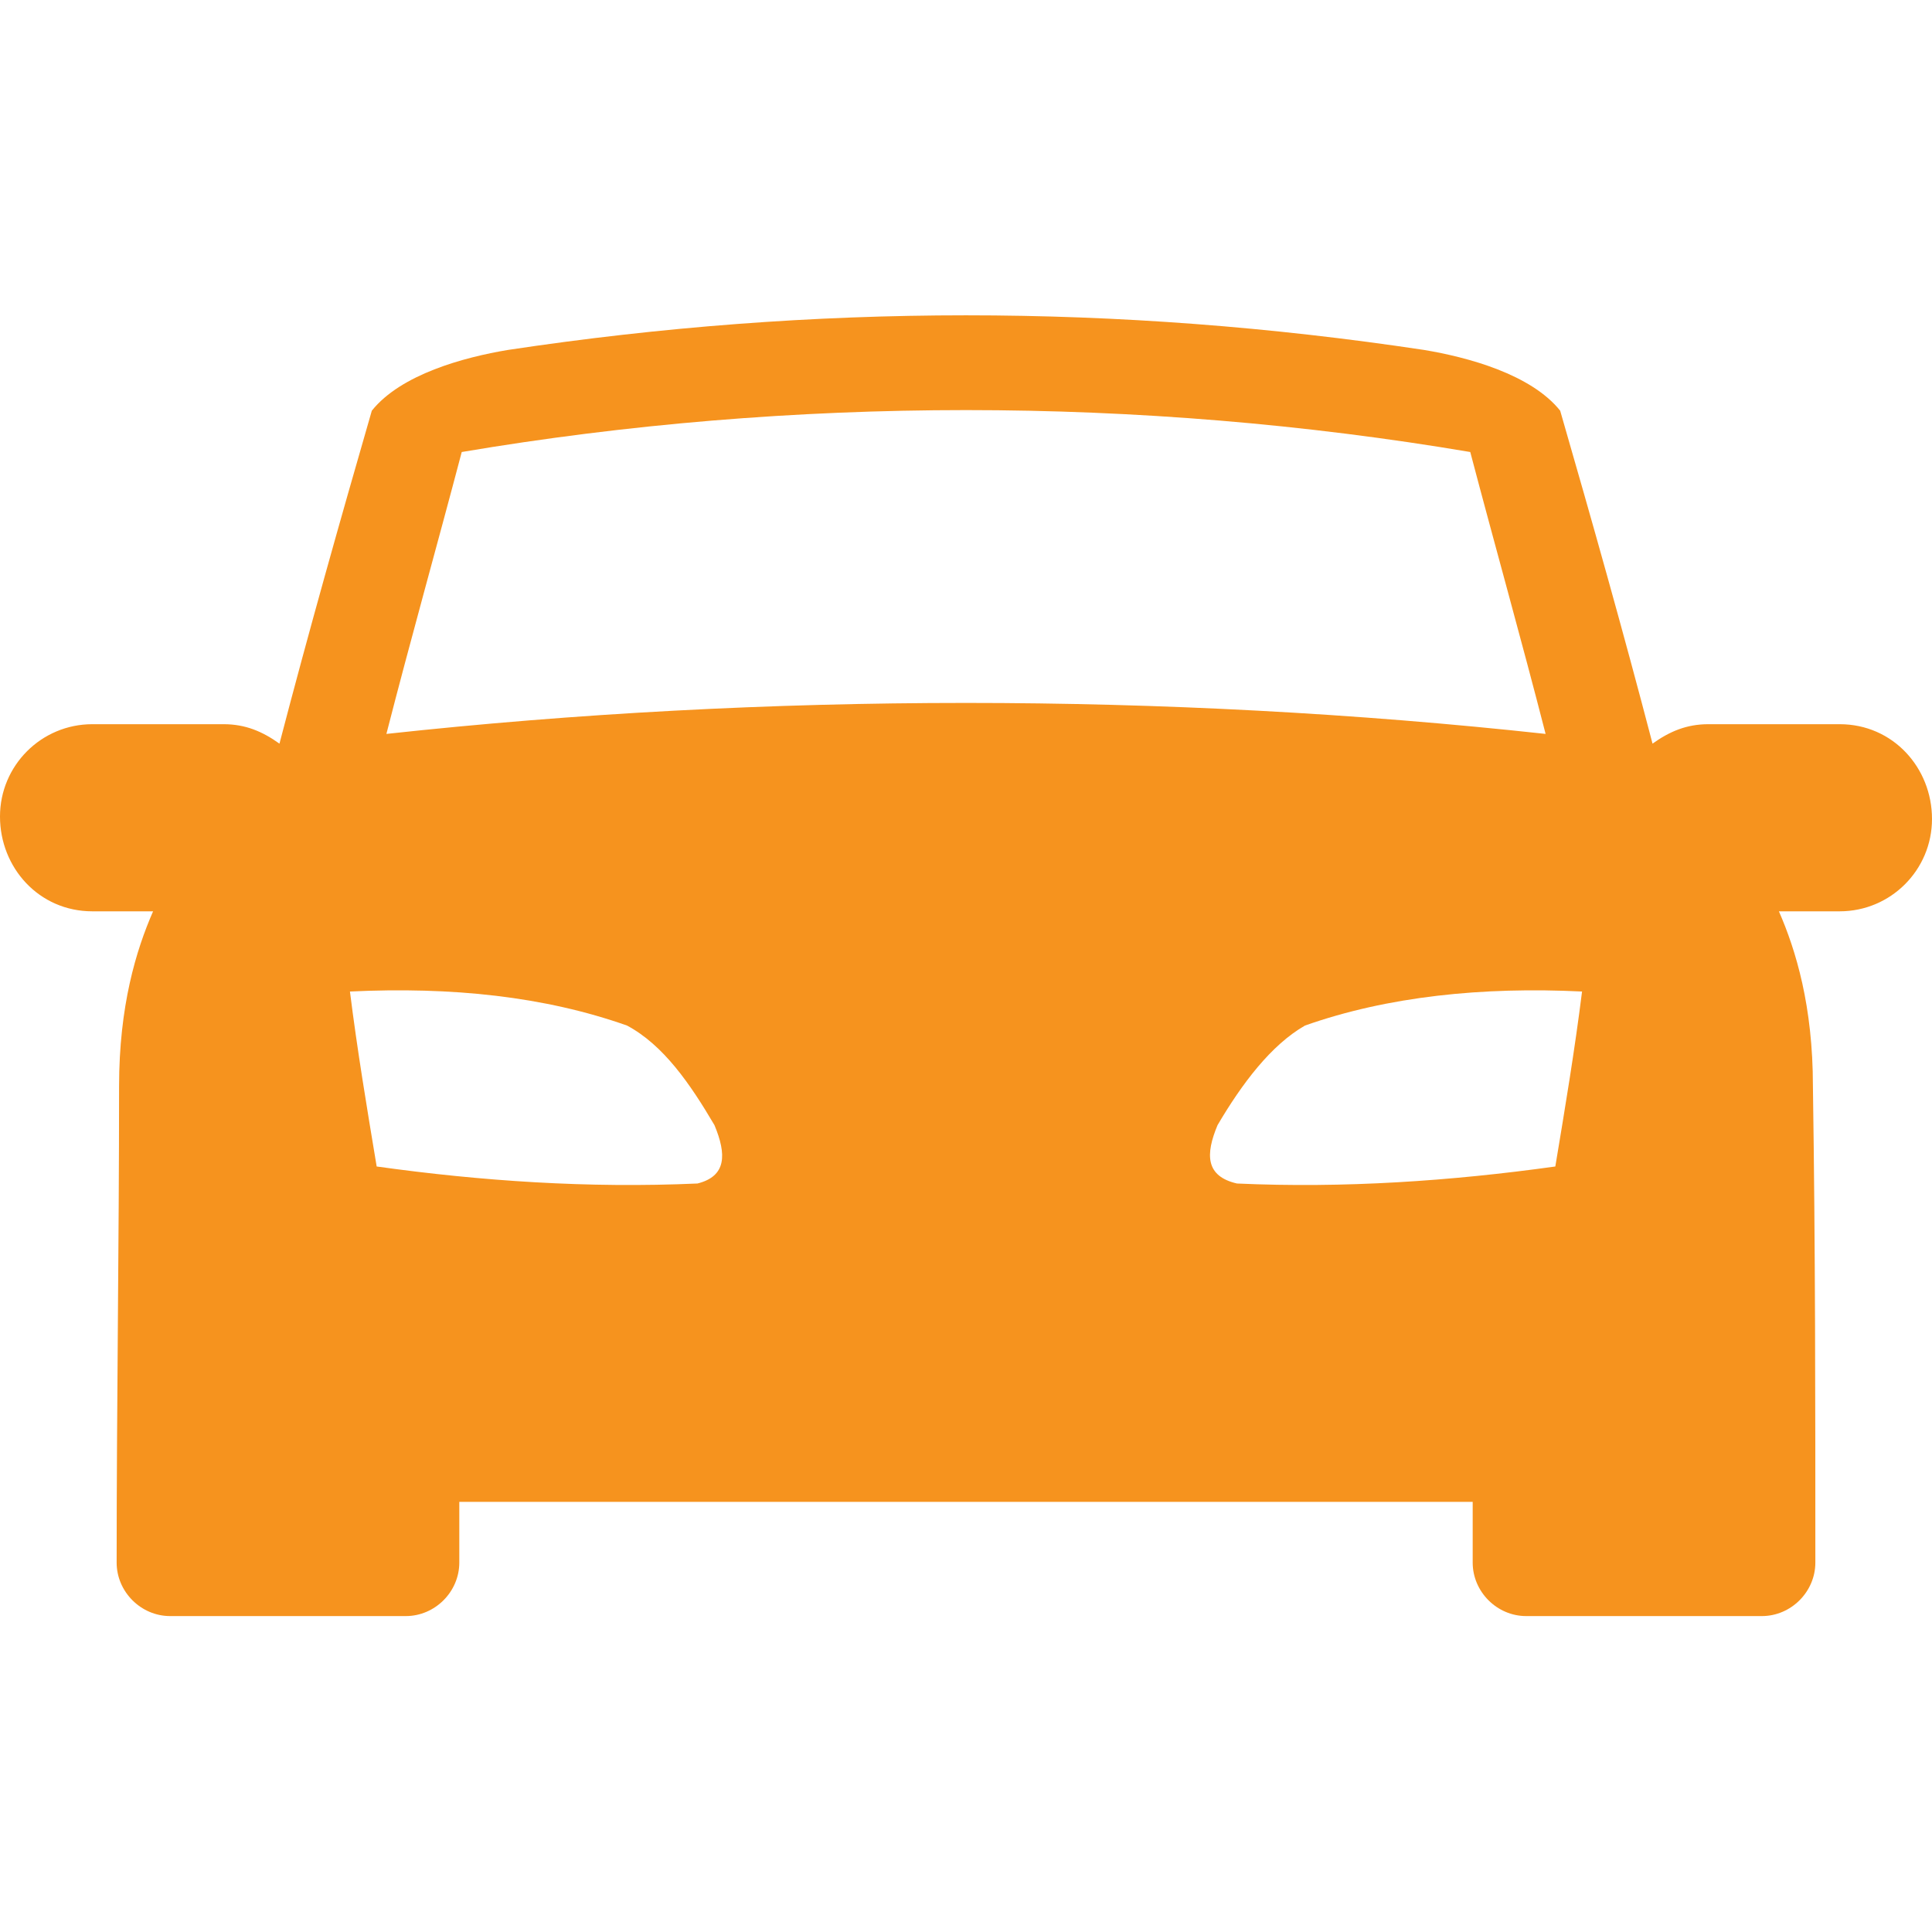
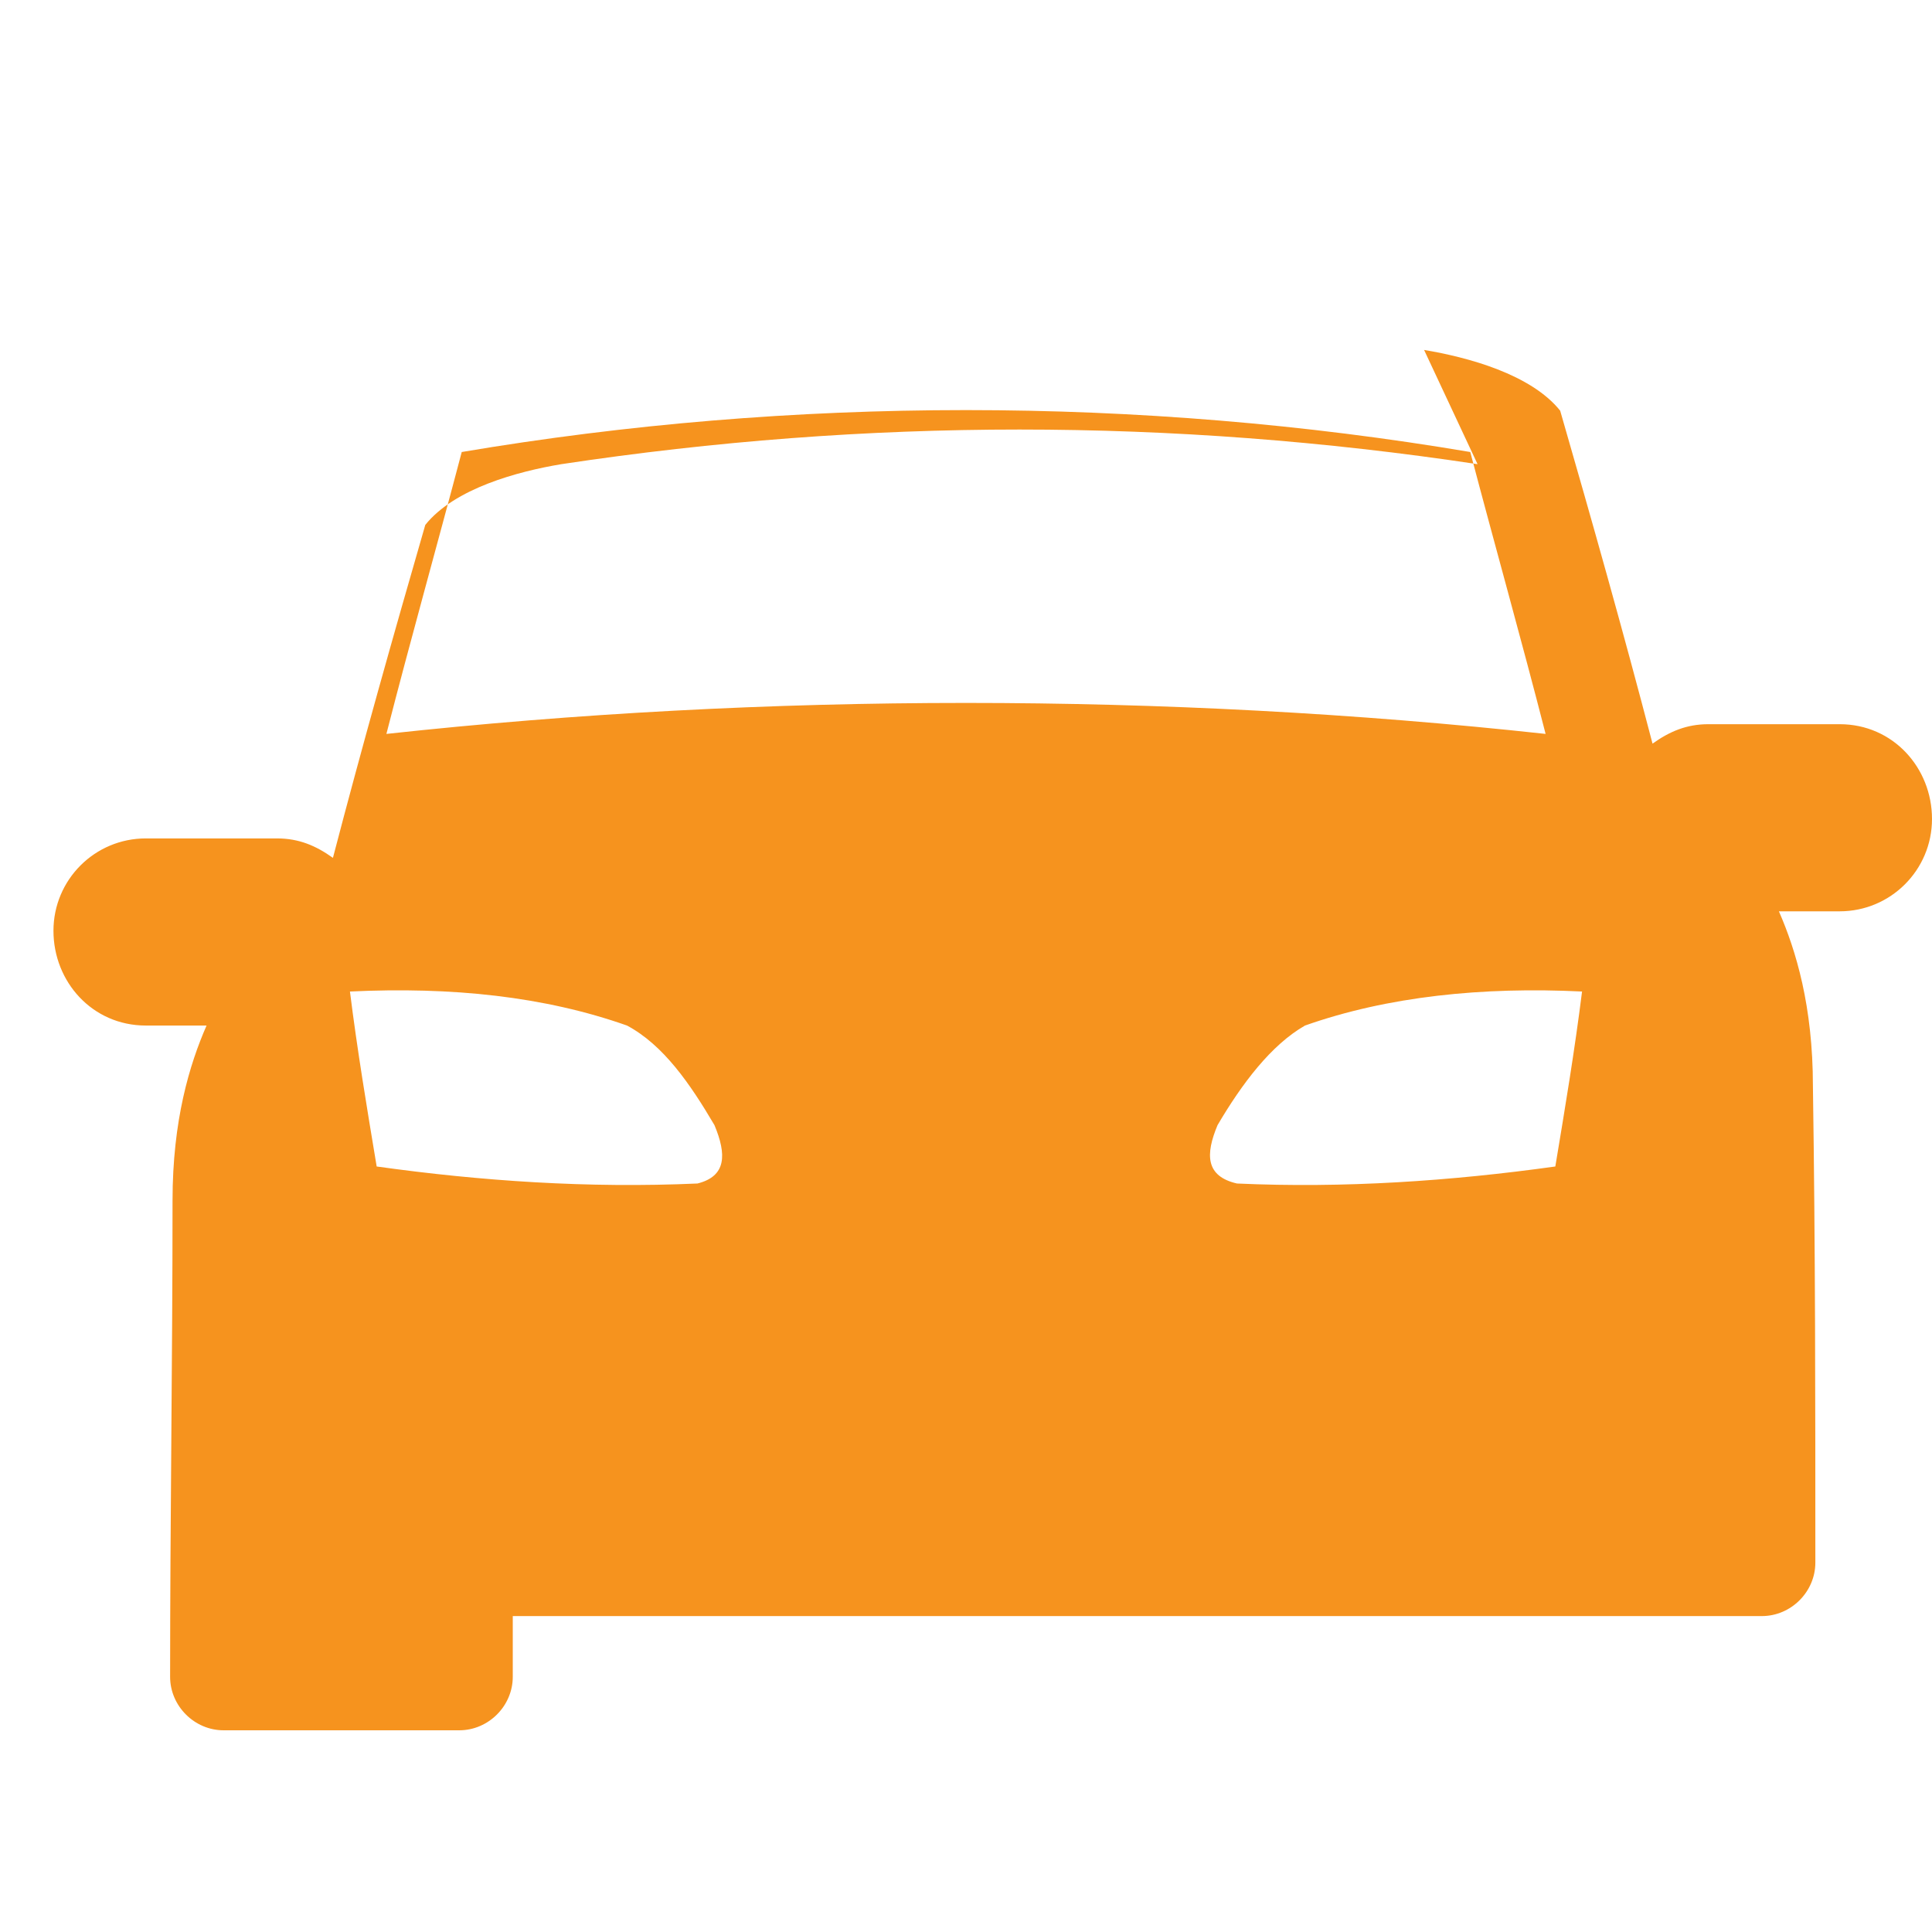
<svg xmlns="http://www.w3.org/2000/svg" height="300px" width="300px" fill="#f6931e" xml:space="preserve" version="1.1" style="shape-rendering:geometricPrecision;text-rendering:geometricPrecision;image-rendering:optimizeQuality;" viewBox="0 0 795 535" x="0px" y="0px" fill-rule="evenodd" clip-rule="evenodd">
  <defs>
    <style type="text/css">.fil0 {fill:#f6931e}</style>
  </defs>
  <g>
-     <path class="fil0" d="M586 14c18,3 44,10 56,25 13,45 26,91 38,137 7,-5 14,-8 23,-8l54 0c22,0 38,18 38,39 0,21 -17,38 -38,38l-25 0c7,16 14,39 14,72 1,66 1,131 1,196 0,12 -10,22 -22,22l-97 0c-12,0 -22,-10 -22,-22 0,-8 0,-17 0,-25l-417 0c0,8 0,17 0,25 0,12 -10,22 -22,22l-97 0c-12,0 -22,-10 -22,-22 0,-65 1,-130 1,-196 0,-33 7,-56 14,-72l-25 0c-22,0 -38,-18 -38,-39 0,-21 17,-38 38,-38l54 0c9,0 16,3 23,8 12,-46 25,-92 38,-137 12,-15 38,-22 56,-25 126,-19 251,-19 377,0zm50 158c-10,-39 -21,-78 -31,-116 -136,-23 -279,-23 -415,0 -10,38 -21,77 -31,116 156,-17 321,-17 477,0zm-481 178c-4,-24 -8,-48 -11,-72 42,-2 80,2 114,14 15,8 26,24 36,41 5,12 5,21 -7,24 -45,2 -89,-1 -132,-7zm485 0c4,-24 8,-48 11,-72 -41,-2 -80,2 -114,14 -14,8 -26,24 -36,41 -5,12 -5,21 8,24 44,2 88,-1 131,-7z" />
+     <path class="fil0" d="M586 14c18,3 44,10 56,25 13,45 26,91 38,137 7,-5 14,-8 23,-8l54 0c22,0 38,18 38,39 0,21 -17,38 -38,38l-25 0c7,16 14,39 14,72 1,66 1,131 1,196 0,12 -10,22 -22,22l-97 0l-417 0c0,8 0,17 0,25 0,12 -10,22 -22,22l-97 0c-12,0 -22,-10 -22,-22 0,-65 1,-130 1,-196 0,-33 7,-56 14,-72l-25 0c-22,0 -38,-18 -38,-39 0,-21 17,-38 38,-38l54 0c9,0 16,3 23,8 12,-46 25,-92 38,-137 12,-15 38,-22 56,-25 126,-19 251,-19 377,0zm50 158c-10,-39 -21,-78 -31,-116 -136,-23 -279,-23 -415,0 -10,38 -21,77 -31,116 156,-17 321,-17 477,0zm-481 178c-4,-24 -8,-48 -11,-72 42,-2 80,2 114,14 15,8 26,24 36,41 5,12 5,21 -7,24 -45,2 -89,-1 -132,-7zm485 0c4,-24 8,-48 11,-72 -41,-2 -80,2 -114,14 -14,8 -26,24 -36,41 -5,12 -5,21 8,24 44,2 88,-1 131,-7z" />
  </g>
</svg>